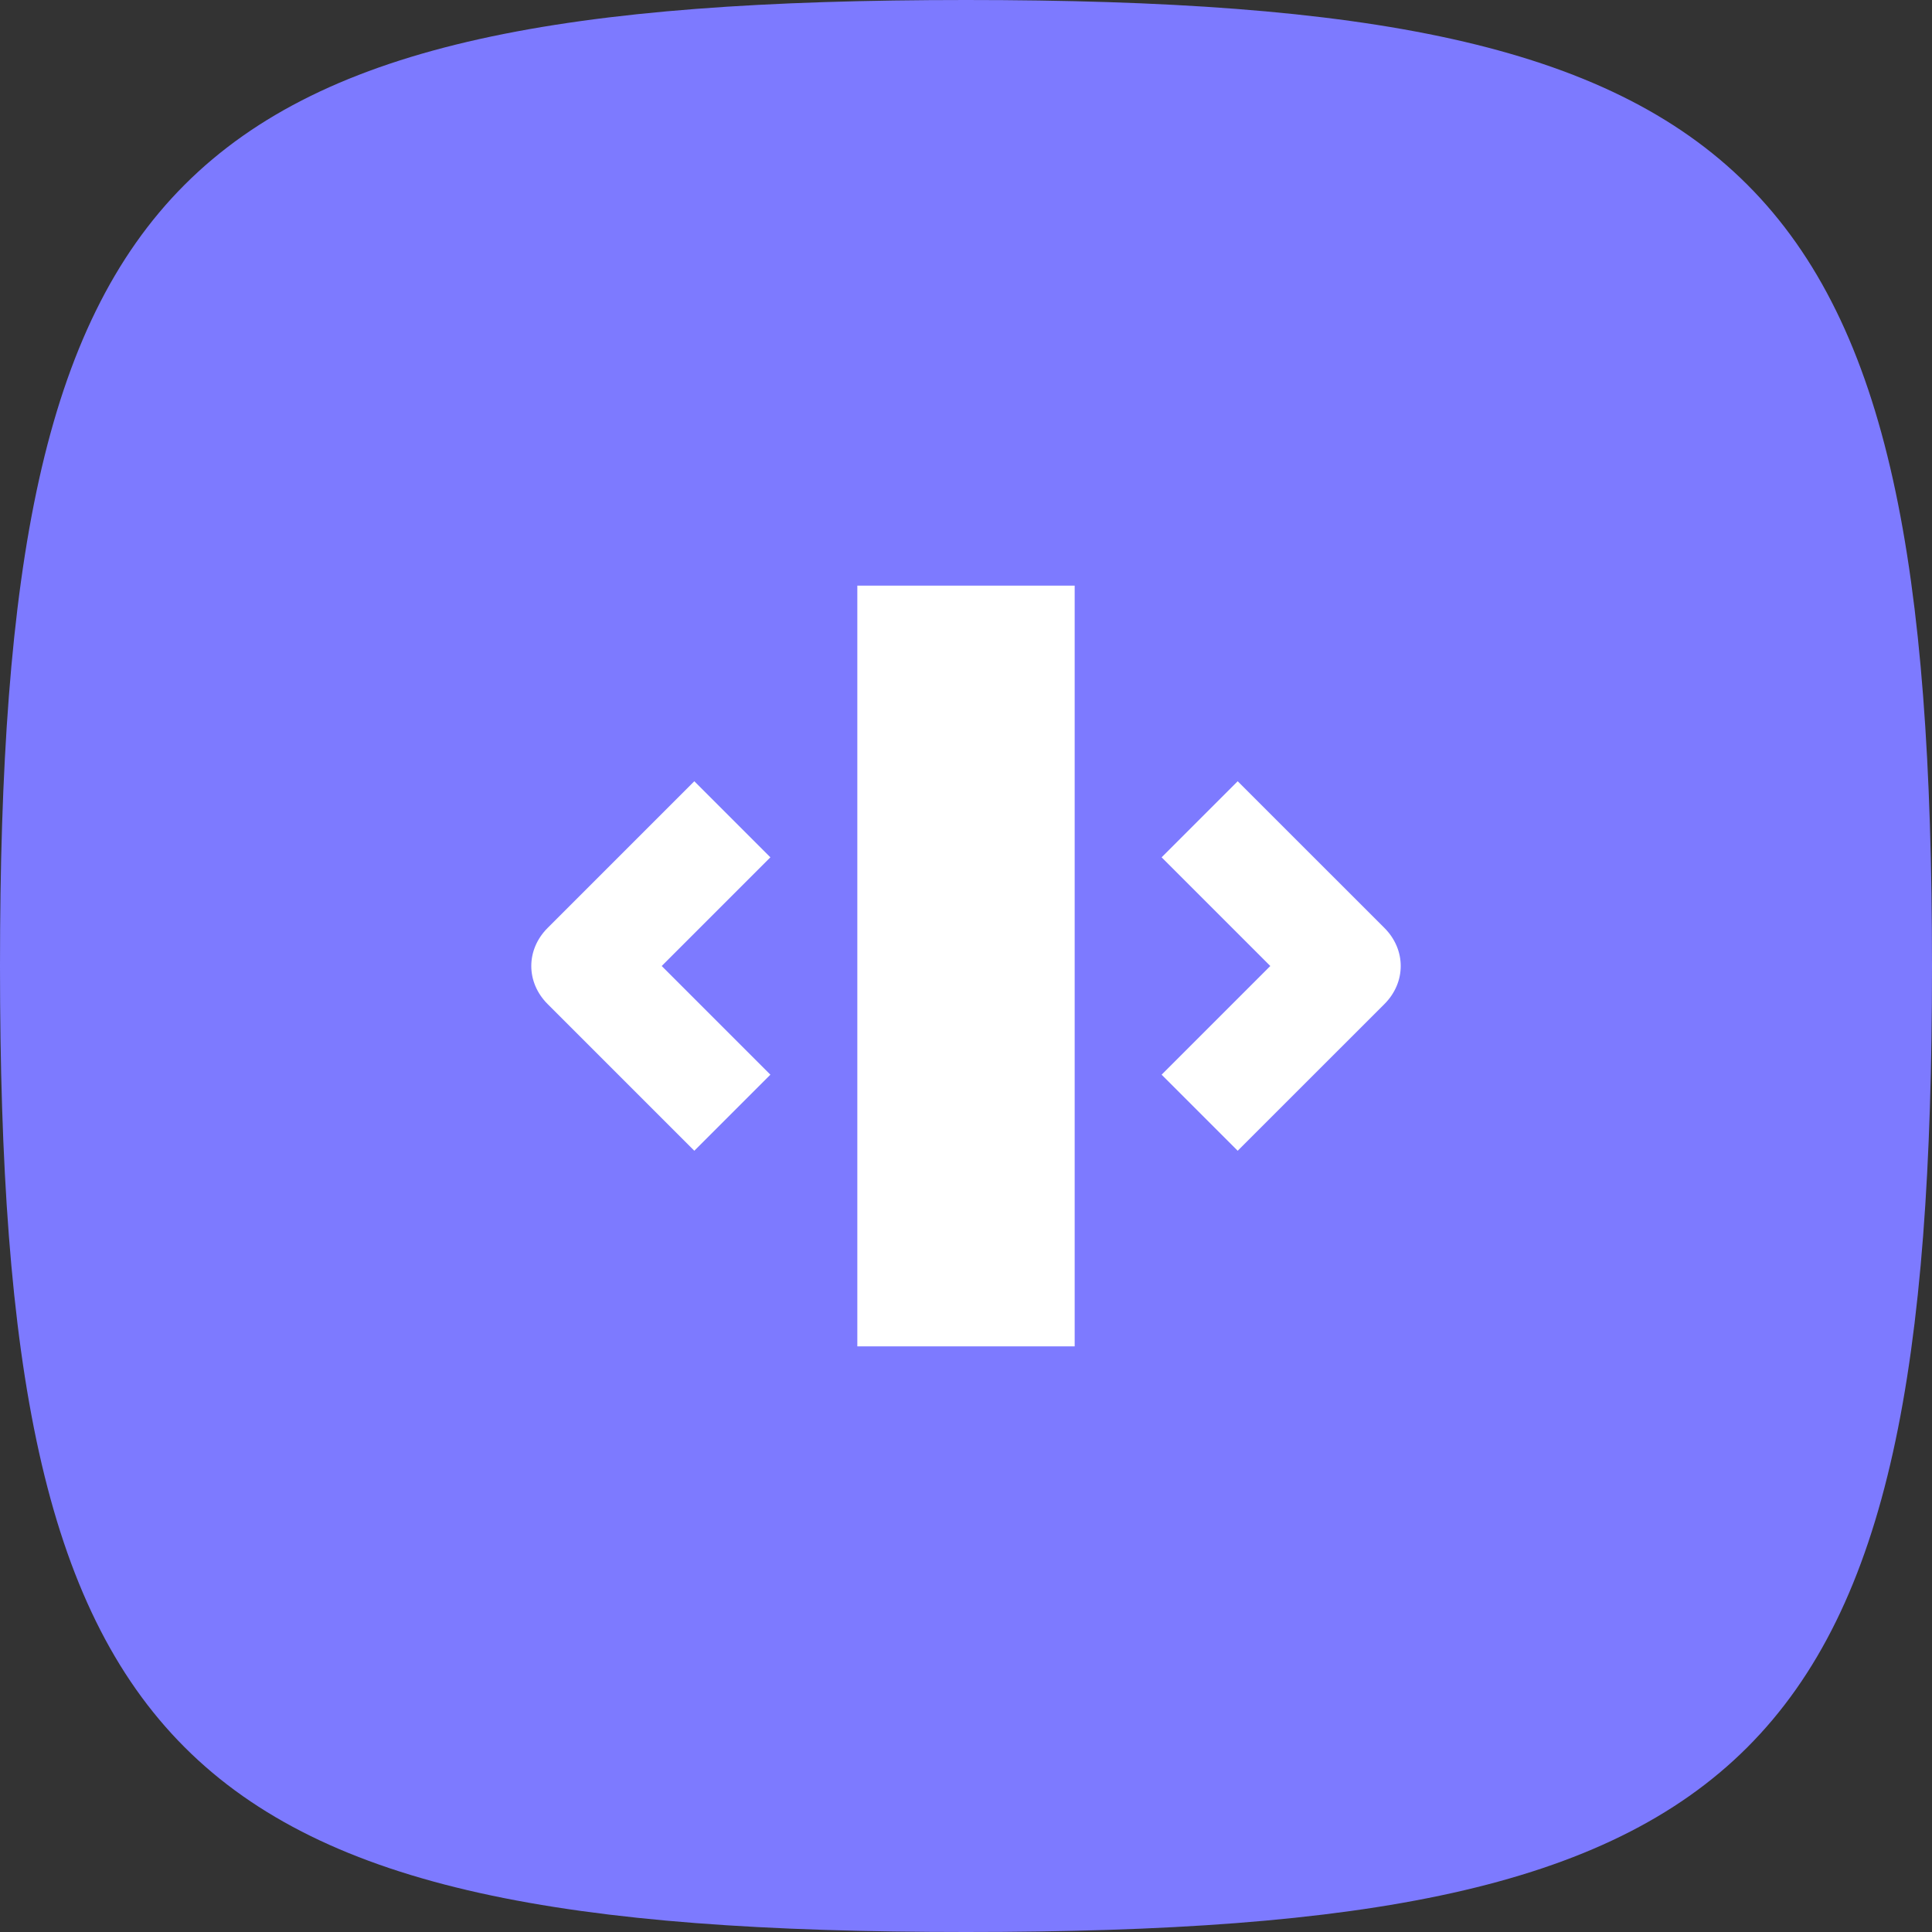
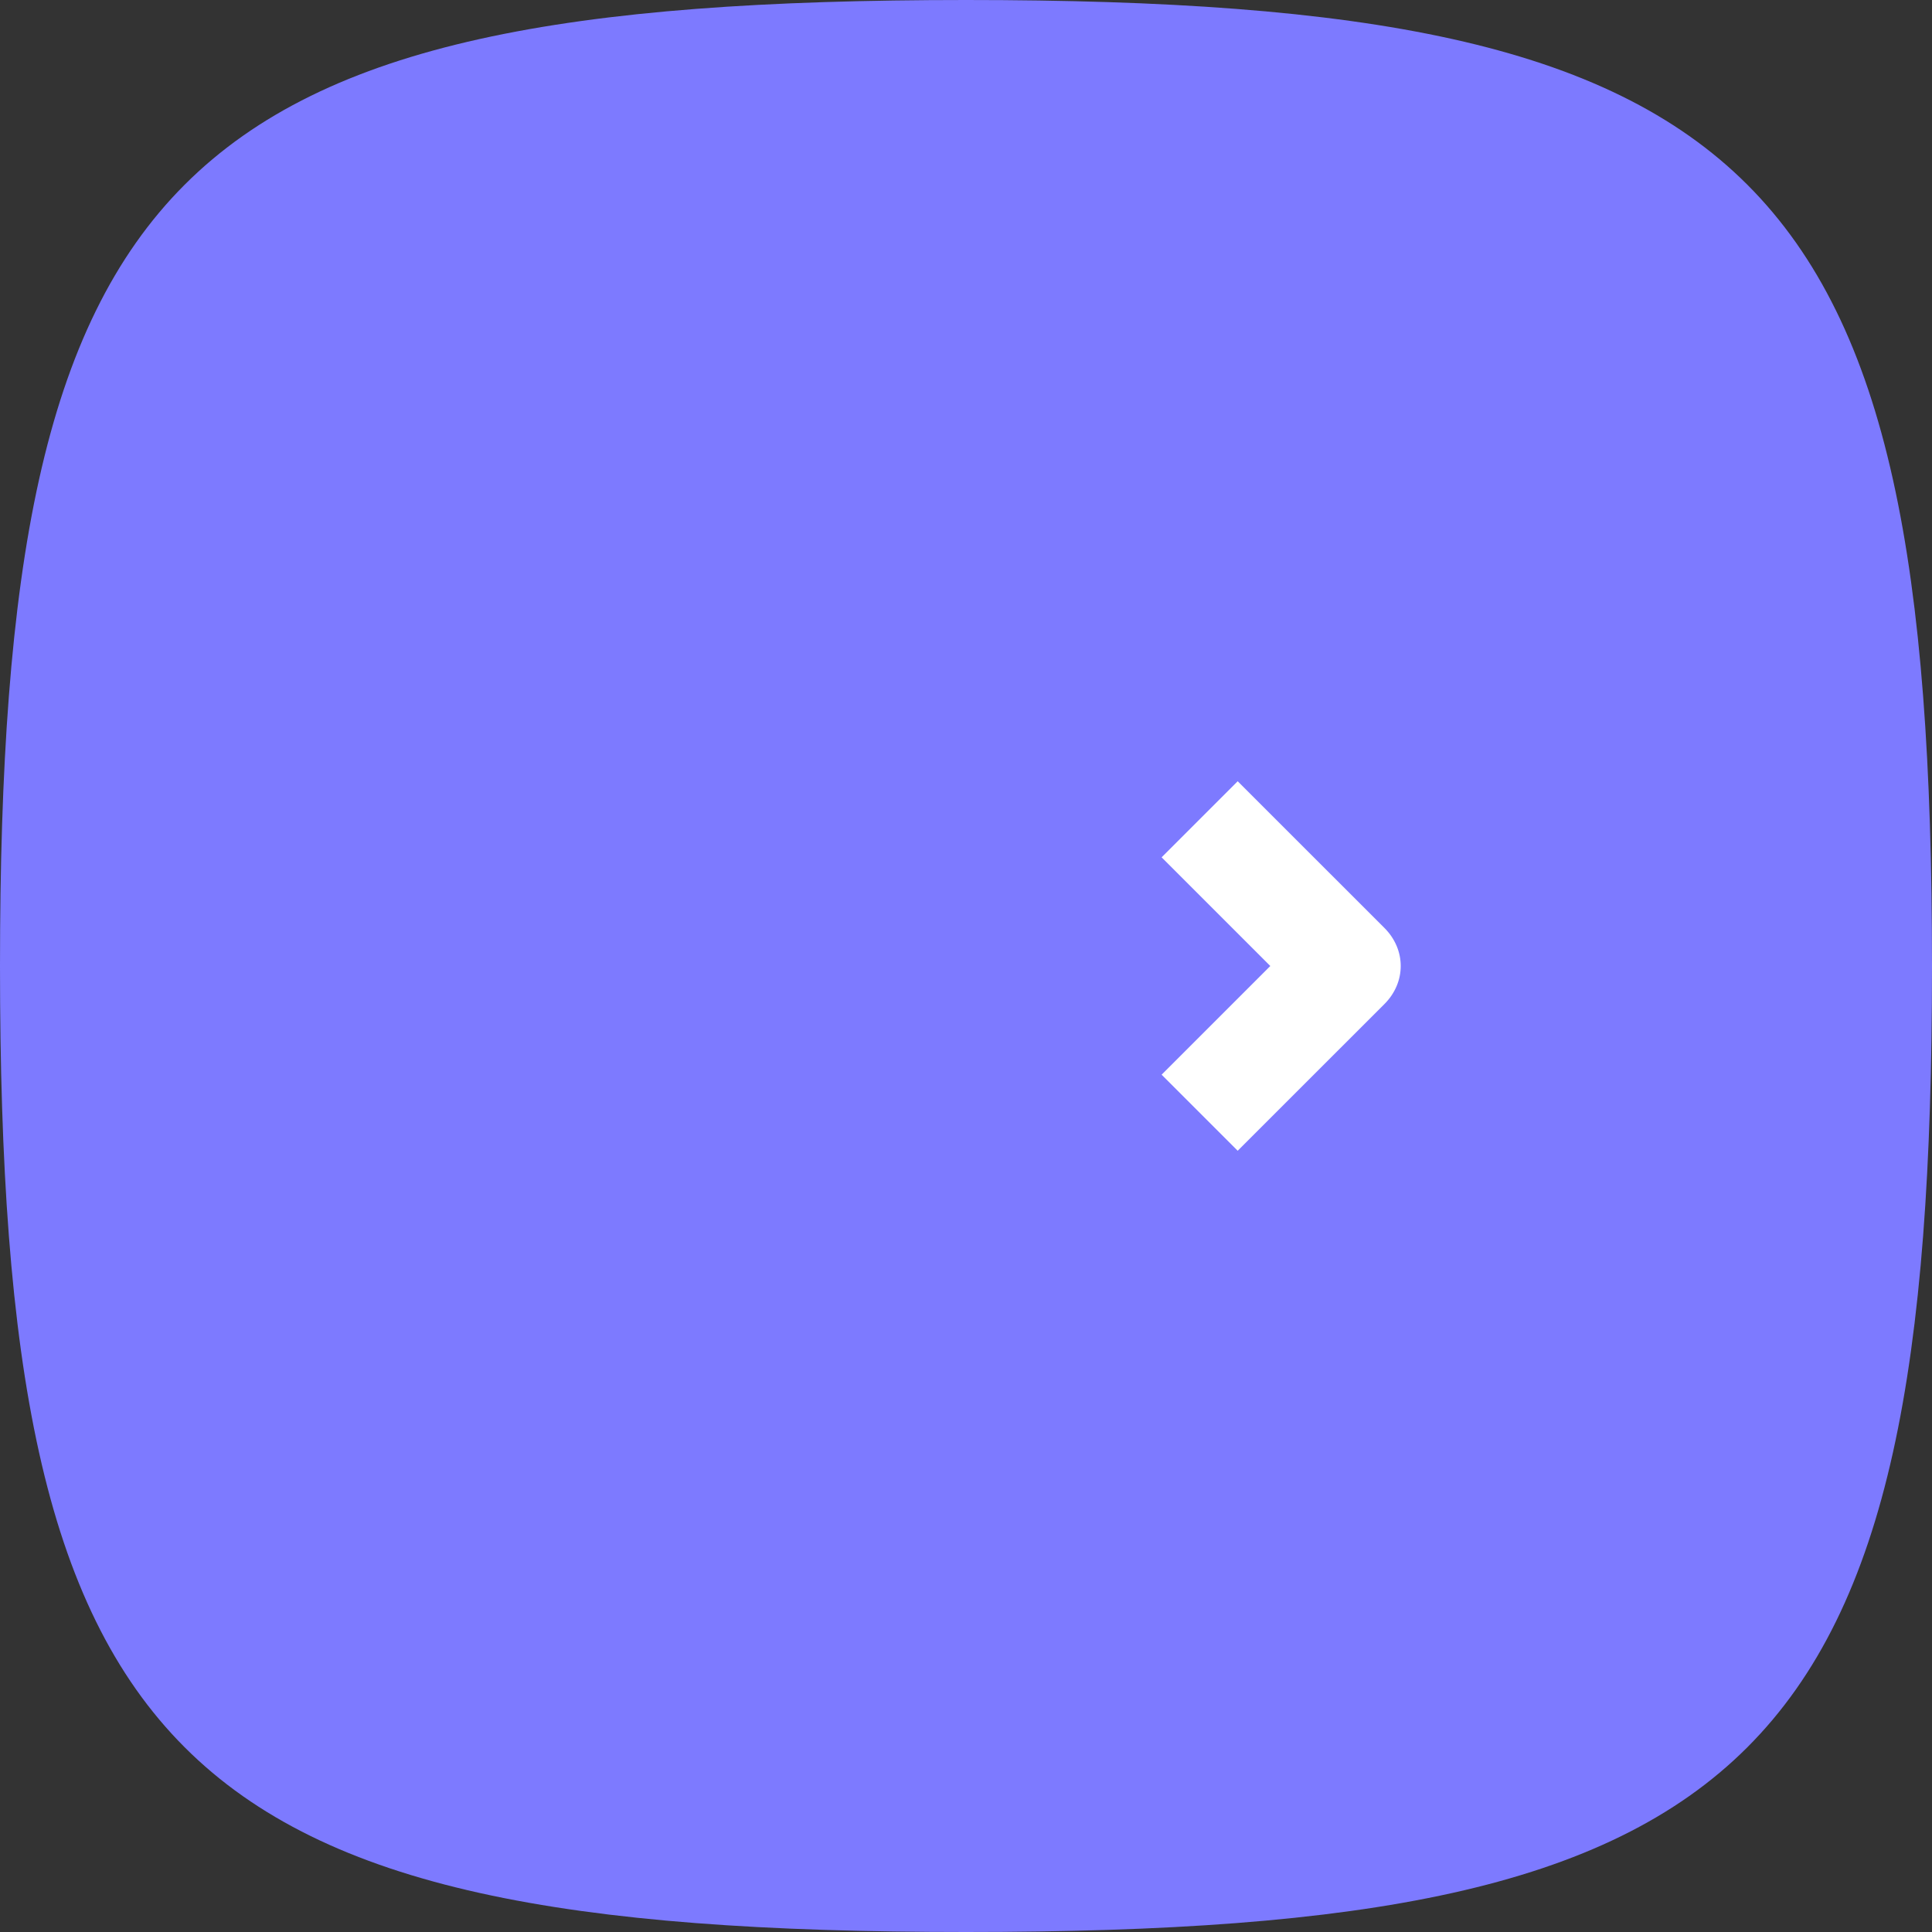
<svg xmlns="http://www.w3.org/2000/svg" width="40" height="40" viewBox="0 0 40 40" fill="none">
  <rect x="0" y="0" width="40" height="40" fill="#333333" stroke="none" />
  <path d="M0 20C0 3.53 3.53 0 20 0C36.47 0 40 3.53 40 20C40 36.47 36.47 40 20 40C3.53 40 0 36.47 0 20Z" fill="#7D7AFF" />
  <g clip-path="url(#clip0)">
    <path d="M28.663 19.212L25.625 16.175L24.05 17.75L26.3 20L24.05 22.25L25.625 23.825L28.663 20.788C29.113 20.337 29.113 19.663 28.663 19.212Z" fill="white" />
-     <path d="M14.375 16.175L11.338 19.212C10.887 19.663 10.887 20.337 11.338 20.788L14.375 23.825L15.95 22.25L13.7 20L15.95 17.75L14.375 16.175Z" fill="white" />
-     <path d="M22.25 12.125H17.75V27.875H22.25V12.125Z" fill="white" />
  </g>
  <defs>
    <clipPath id="clip0">
      <rect width="18" height="18" fill="white" transform="translate(11 11)" />
    </clipPath>
  </defs>
</svg>